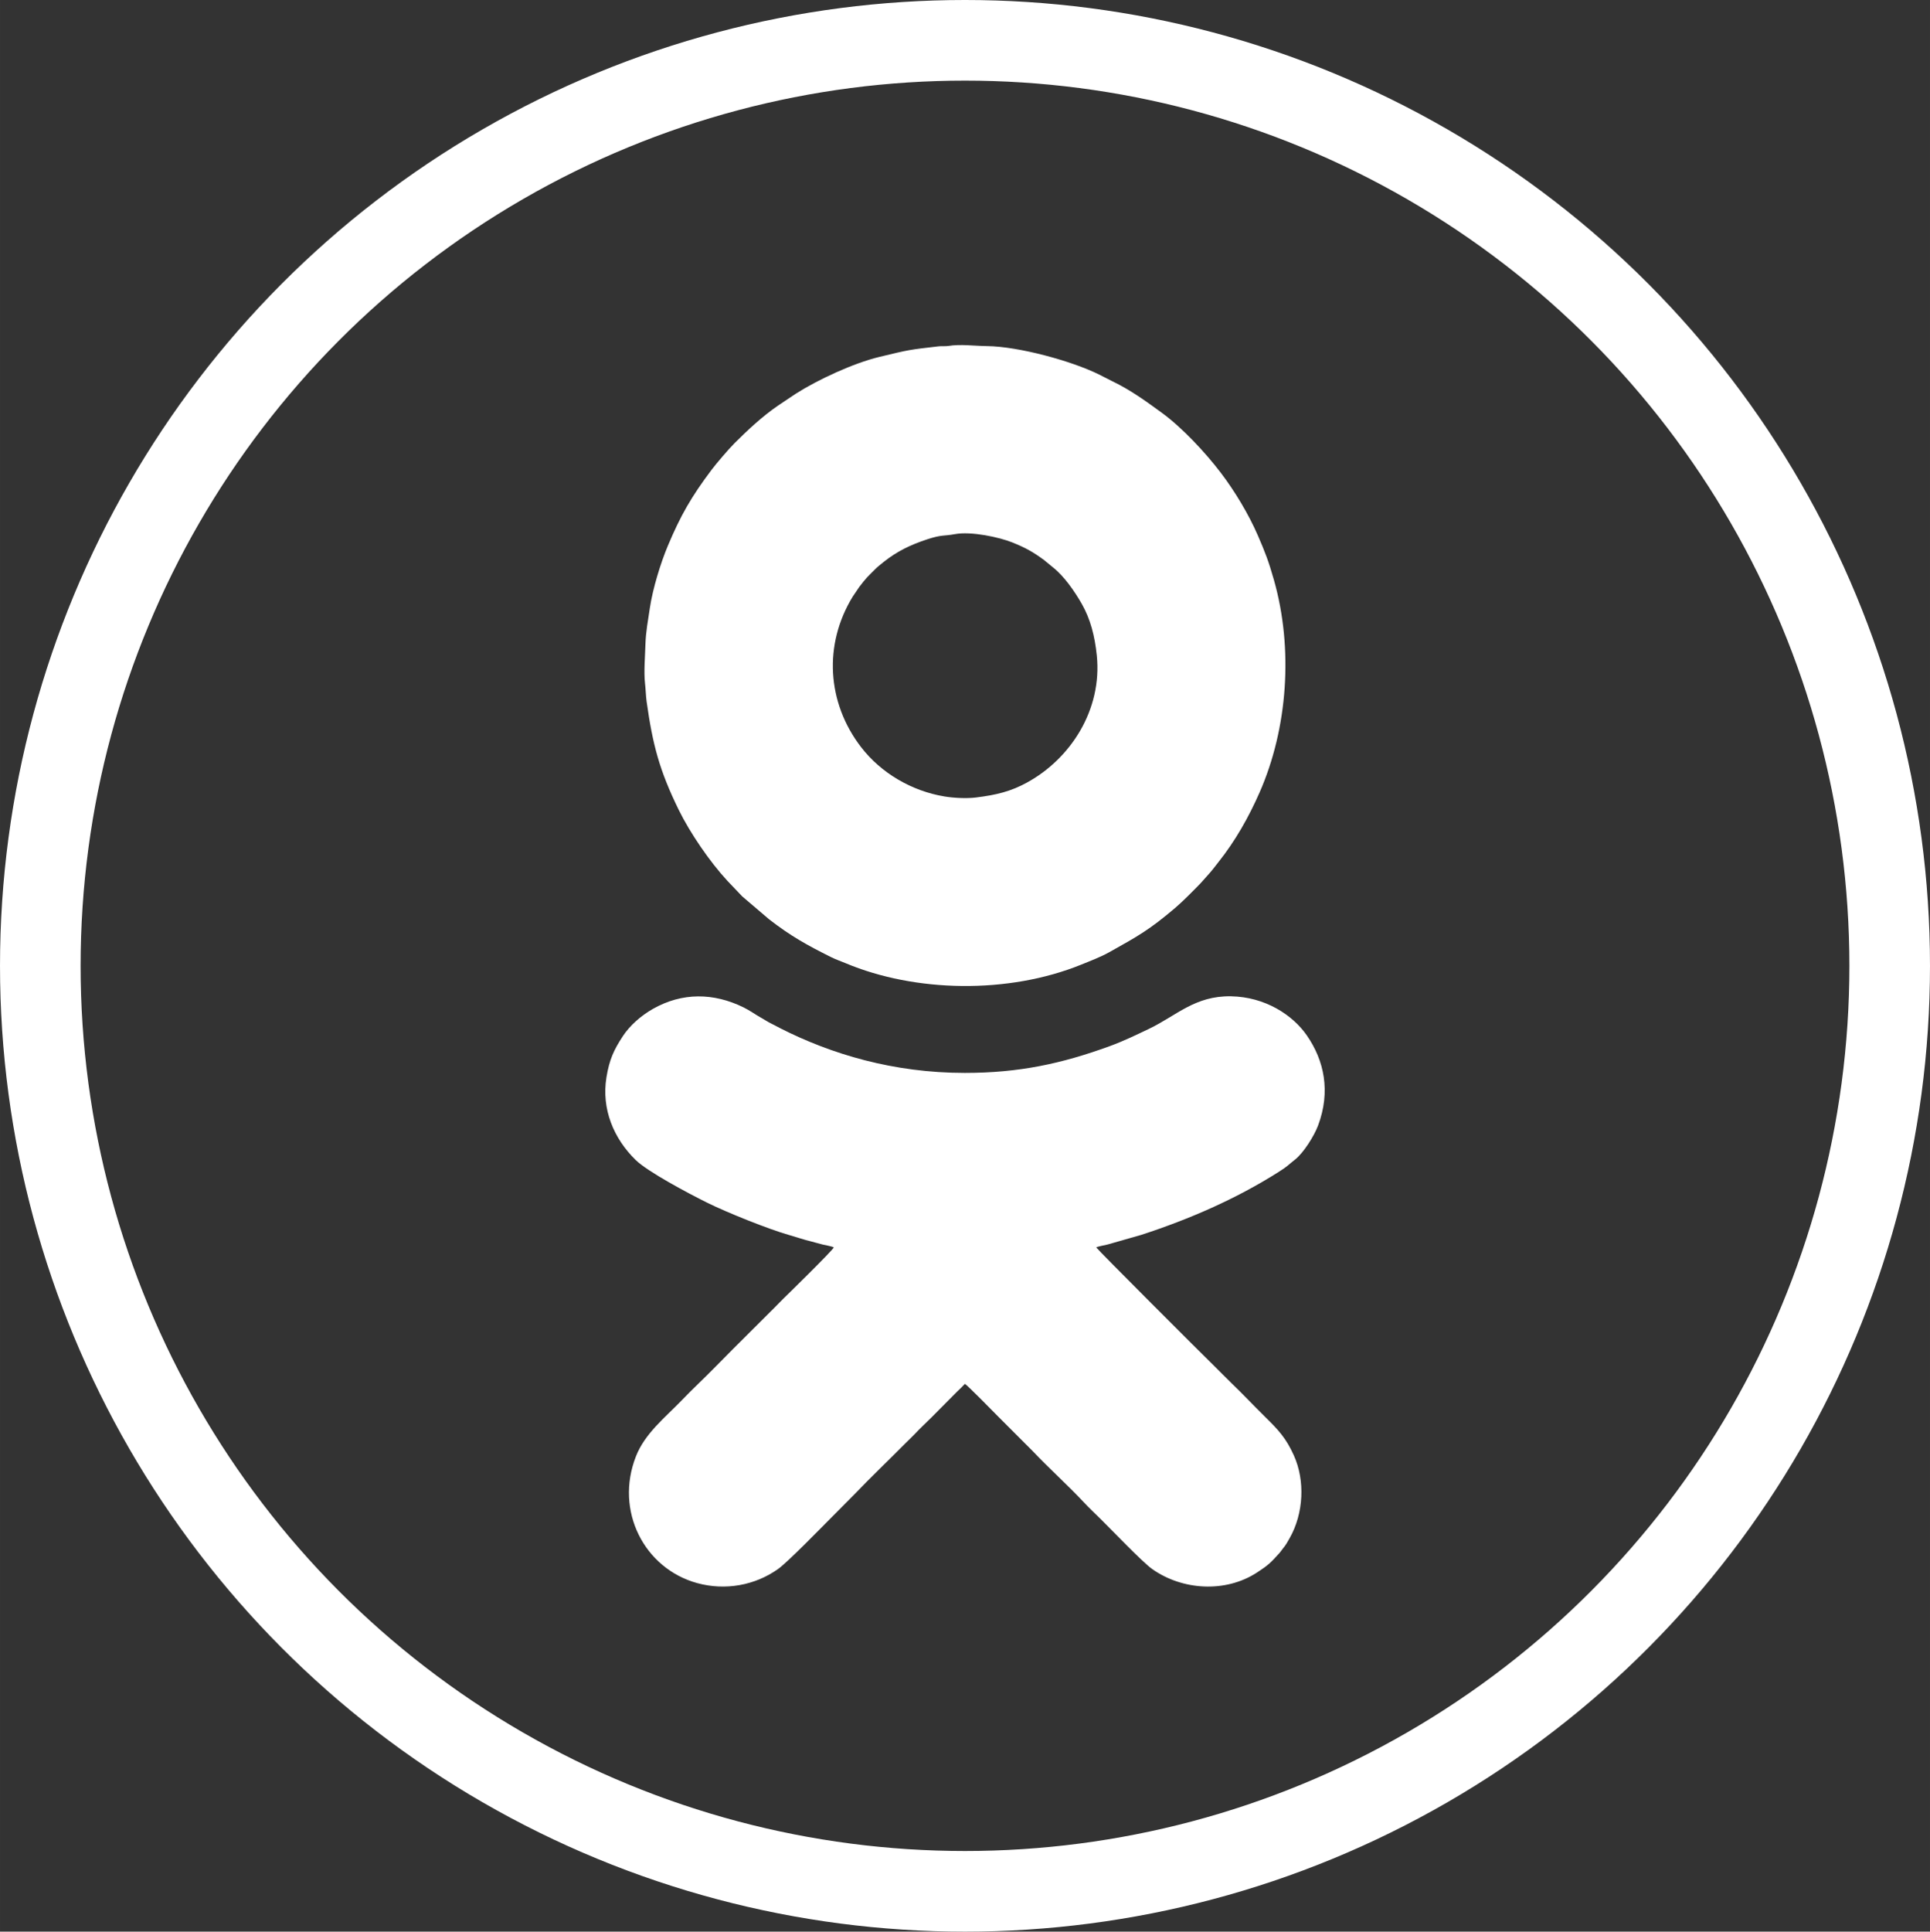
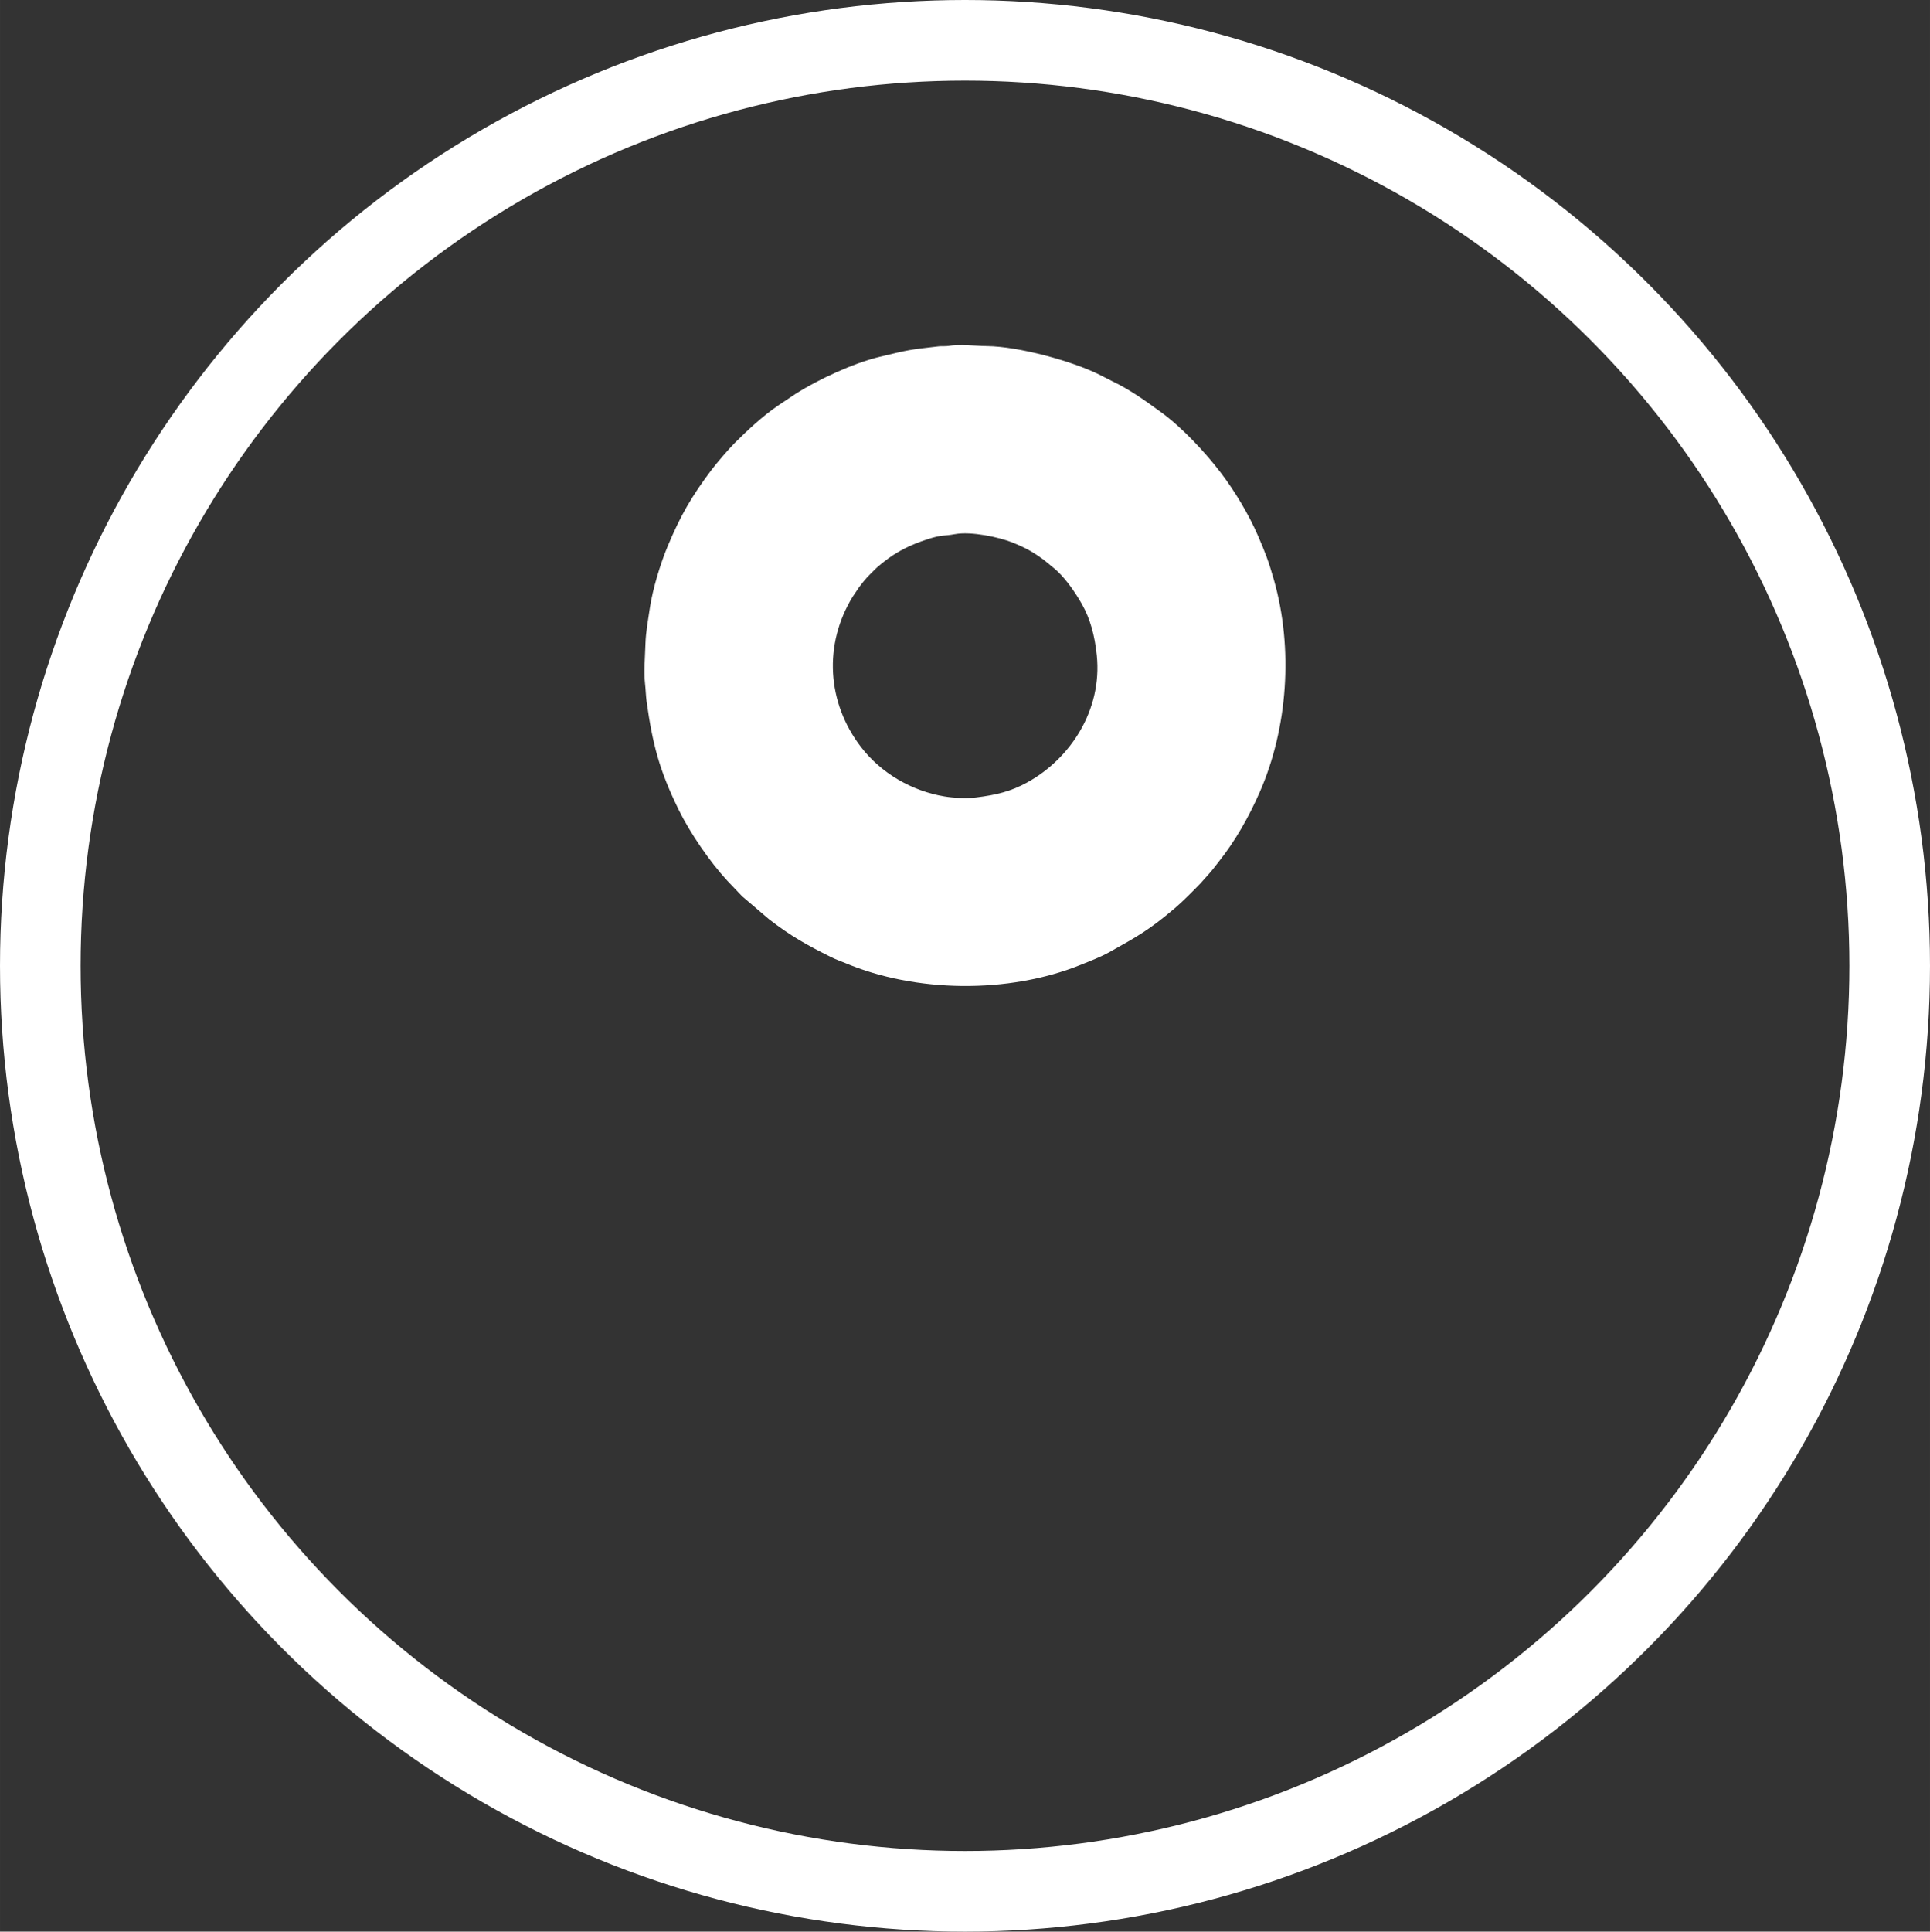
<svg xmlns="http://www.w3.org/2000/svg" xml:space="preserve" width="1197.33mm" height="1198.06mm" version="1.1" style="shape-rendering:geometricPrecision; text-rendering:geometricPrecision; image-rendering:optimizeQuality; fill-rule:evenodd; clip-rule:evenodd" viewBox="0 0 7532.24 7536.88">
  <rect x="0" y="0" width="7532.24" height="7536.88" fill="#333333" stroke="none" />
  <defs>
    <style type="text/css">
   
    .str0 {stroke:white;stroke-width:314.54;stroke-miterlimit:22.926}
    .fil1 {fill:none}
    .fil0 {fill:white}
   
  </style>
  </defs>
  <g id="Слой_x0020_1">
    <g id="_2263485735456">
      <g>
-         <path class="fil0" d="M4278.2 4867.08c6.06,-3.54 34.74,-8.92 44.37,-11.22l131.36 -37.55c186.8,-60.78 369.4,-139.83 535.98,-245.45 37.97,-24.08 33.95,-24.68 64.18,-48.32 32.7,-25.56 74.57,-91.8 90,-133.02 49.71,-132.8 23.97,-253.62 -44.12,-351.85 -55.49,-80.06 -163.19,-150 -295.89,-152.33 -140.45,-2.47 -212.85,75.74 -319.18,126.64 -49.88,23.88 -99.86,48.25 -154.55,68.15 -186.08,67.74 -352.17,104.11 -564.7,104.14 -279.54,0.04 -522.34,-73.64 -719.9,-173.92 -13.94,-7.07 -23.53,-12.68 -37.34,-19.36 -13.42,-6.49 -22.89,-13.54 -35.49,-20.4 -22.44,-12.22 -45.41,-29.38 -70.9,-41.88 -116.97,-57.38 -238.98,-59.16 -353.61,5.65 -46.89,26.51 -90.59,65.46 -117.05,105.67 -36.02,54.73 -53.27,92.61 -64.5,161.1 -20.37,124.24 28.52,239.51 113.76,322.78 47.05,45.96 202.79,128.81 279.14,166.71 78.2,38.82 241.78,104.16 319.61,126.12 29.49,8.32 56.63,18.07 87.19,25.36 15.44,3.68 28.93,8.39 44.44,11.94 11.57,2.65 34.71,6.57 43.15,11.05 -4.24,11.69 -180.95,184.69 -197.04,200.15 -12.16,11.68 -21.38,22.17 -32.74,33.22l-165.67 165.16c-43.99,44.2 -87.89,89.81 -132.06,132.16 -22.45,21.53 -44.73,43.96 -66.27,66.25 -65.42,67.71 -143.31,128.78 -178.44,218.27 -83.56,212.87 32.53,437.6 238.45,494.5 110.32,30.48 226.59,8.95 316.33,-54.9 37.52,-26.7 165.32,-158.05 202.04,-194.78l98.83 -99.54c56.8,-59.62 136.06,-135.54 198.32,-198.42 11.84,-11.96 22.49,-21.37 33.24,-32.87 21.86,-23.39 44.31,-43.98 66.36,-65.92l98.79 -99.53c10.7,-10.31 22.27,-20.98 31.35,-31.12 8.45,3.25 115.17,112.63 132.89,130.38l132.27 132.3c59.42,62.99 142.33,138.19 198.28,198.46 20.06,21.61 45.45,45.5 66.23,65.92 41.58,40.86 163.26,168.52 201.4,195.39 118.18,83.28 285.8,93.34 408.22,14 44.77,-29.01 54.36,-38.91 87.99,-76.04 6.58,-7.26 7.61,-10.62 13.9,-18.04 11.83,-13.93 17.13,-24.39 26.1,-40.12 55.53,-97.38 60.57,-225.61 16.89,-322.74 -31.05,-69.05 -61.16,-100.37 -113.08,-151.47 -45.84,-45.12 -86.49,-88.73 -132.06,-132.35 -23,-22.02 -43.51,-44.03 -66.27,-66.01 -38.39,-37.06 -455.73,-454.05 -460.21,-462.32z" />
        <path class="fil0" d="M3726.23 2084.21c63.99,-12.04 173.71,12.02 223.73,32 52.67,21.04 81.3,37.17 124.55,68.87l34.86 28.7c43.3,33.66 85.76,95.26 113.3,143.9 32.23,56.94 49.89,122.73 57.76,199.52 21.84,213.16 -103.18,404.11 -273.31,496.7 -61.6,33.53 -116.93,47.88 -199.18,57.88 -36.39,4.43 -86.55,1.78 -122.12,-4.14 -128,-21.28 -247.17,-91.22 -324.86,-191.93 -133.97,-173.67 -147.67,-400.65 -33.13,-587.62l25.72 -38.01c27.82,-36.22 29.86,-36.91 61.3,-68.46 9.31,-9.35 20.29,-18.24 34.33,-29.39 52.71,-41.9 105.44,-66.85 169.38,-87.84 58.42,-19.18 63.41,-11.88 107.68,-20.21zm-26.18 -734.26c-9.38,1.58 -25.24,0.05 -36.44,1.35 -115.99,13.49 -110.77,12.16 -232.53,41.5 -99.61,24.01 -238.39,88.08 -324.75,143.04l-70.46 47.12c-60.17,41.22 -117.25,94.47 -168.21,145.28 -24.57,24.5 -71.89,80.08 -89.71,103.73 -79.57,105.58 -122.07,179.55 -171.87,298.42 -27.86,66.51 -58.78,166.41 -70.12,243.32 -6.62,44.88 -15.62,91.68 -17.01,139.93 -1.28,44.6 -6.84,108.93 -1.59,153.55 2.59,21.96 3.22,48.8 6.16,69.79 23.61,168.53 49.9,268.9 125.38,423 44,89.83 121.38,202.93 190.45,277.43l57.39 60.18 104.44 89.08c84.51,65.51 147.95,100.95 243.41,148.41 17.42,8.66 37.03,15.33 55.4,23.05 271.02,113.88 633.93,121.58 919.81,5.63 35.71,-14.48 76.43,-30.07 108.75,-48.13 113.55,-63.45 156.6,-87.49 256.55,-172.01 30.23,-25.56 72.64,-68.83 99.52,-96.36l35.82 -40.12c12.75,-14.43 23.66,-29.37 34.85,-43.45 65.96,-82.97 117.62,-174.43 160.16,-270.96 110.63,-251.05 132.37,-562.59 56.26,-830.19 -20.88,-73.42 -33.92,-106.83 -62.4,-172.7 -36.12,-83.55 -90.6,-173.77 -144.52,-244.69 -60.13,-79.1 -151.37,-177.08 -232.16,-235.77 -62.31,-45.26 -121.17,-88.16 -191.64,-121.85l-51.95 -26.37c-106.04,-52.61 -313.57,-109.47 -437.65,-110.79 -48.17,-0.51 -103.86,-8.41 -151.34,-0.41z" />
      </g>
      <ellipse class="fil1 str0" cx="3766.12" cy="3768.44" rx="3608.85" ry="3611.17" />
    </g>
  </g>
</svg>